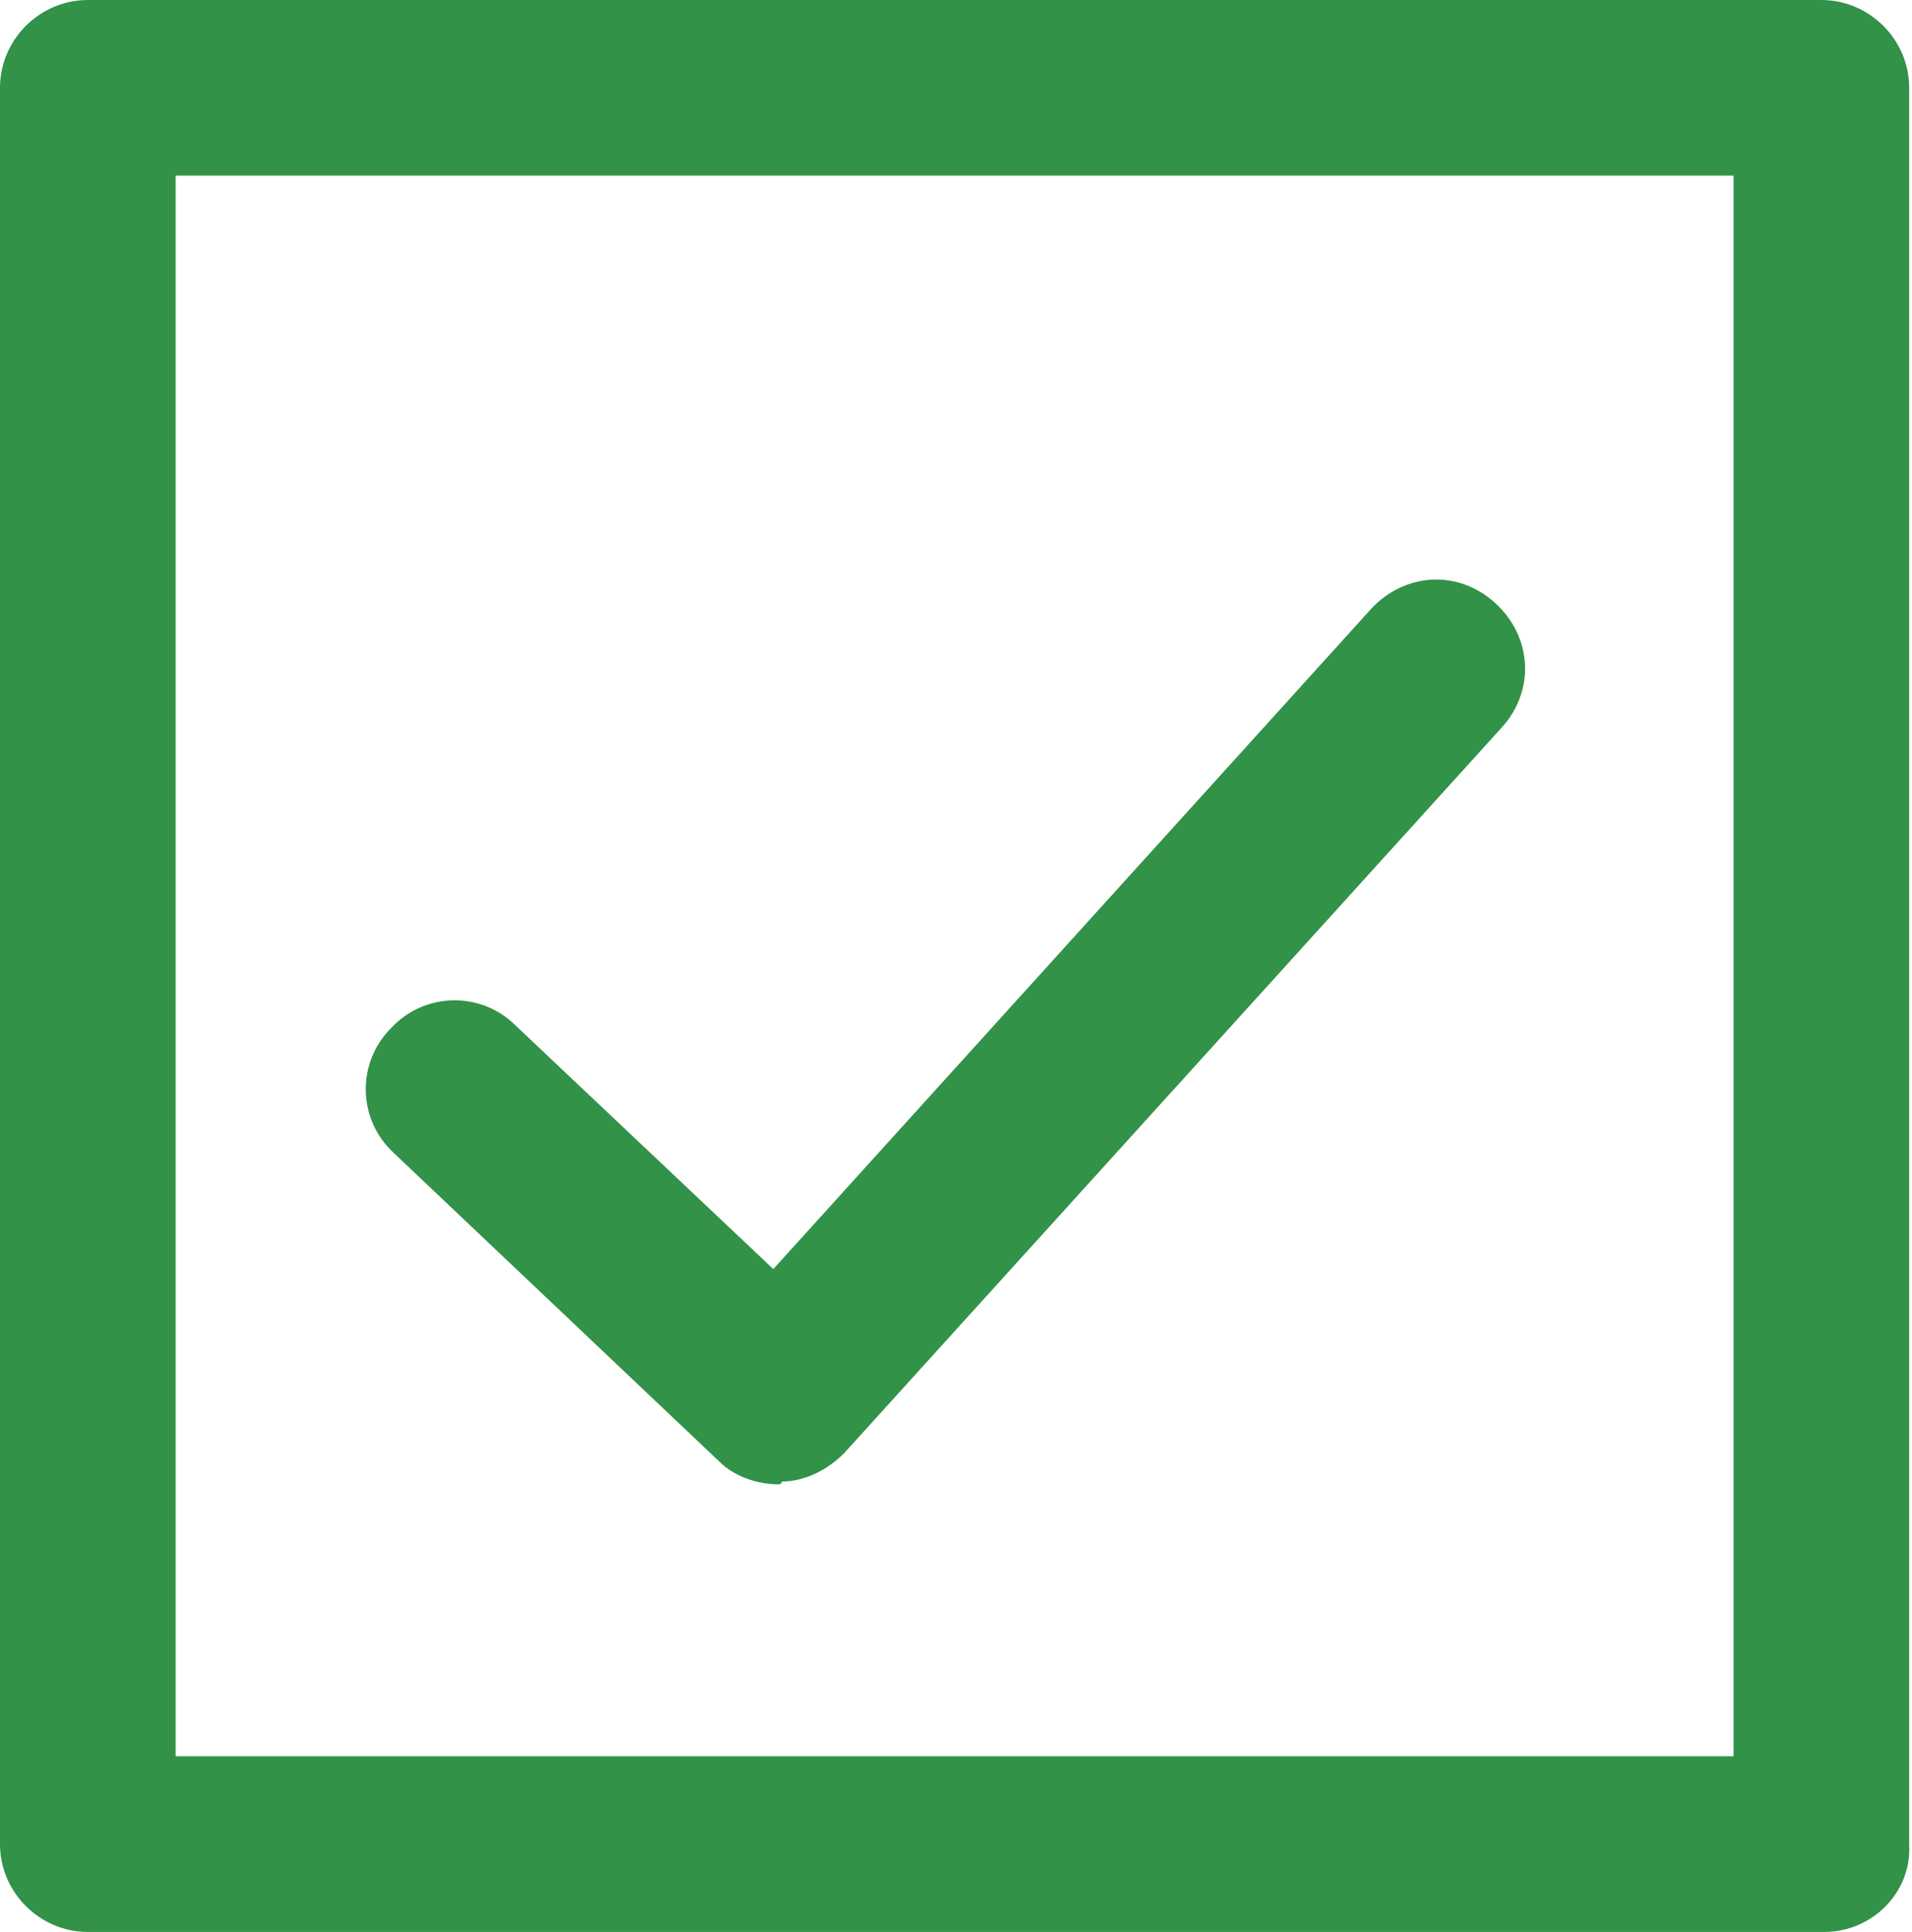
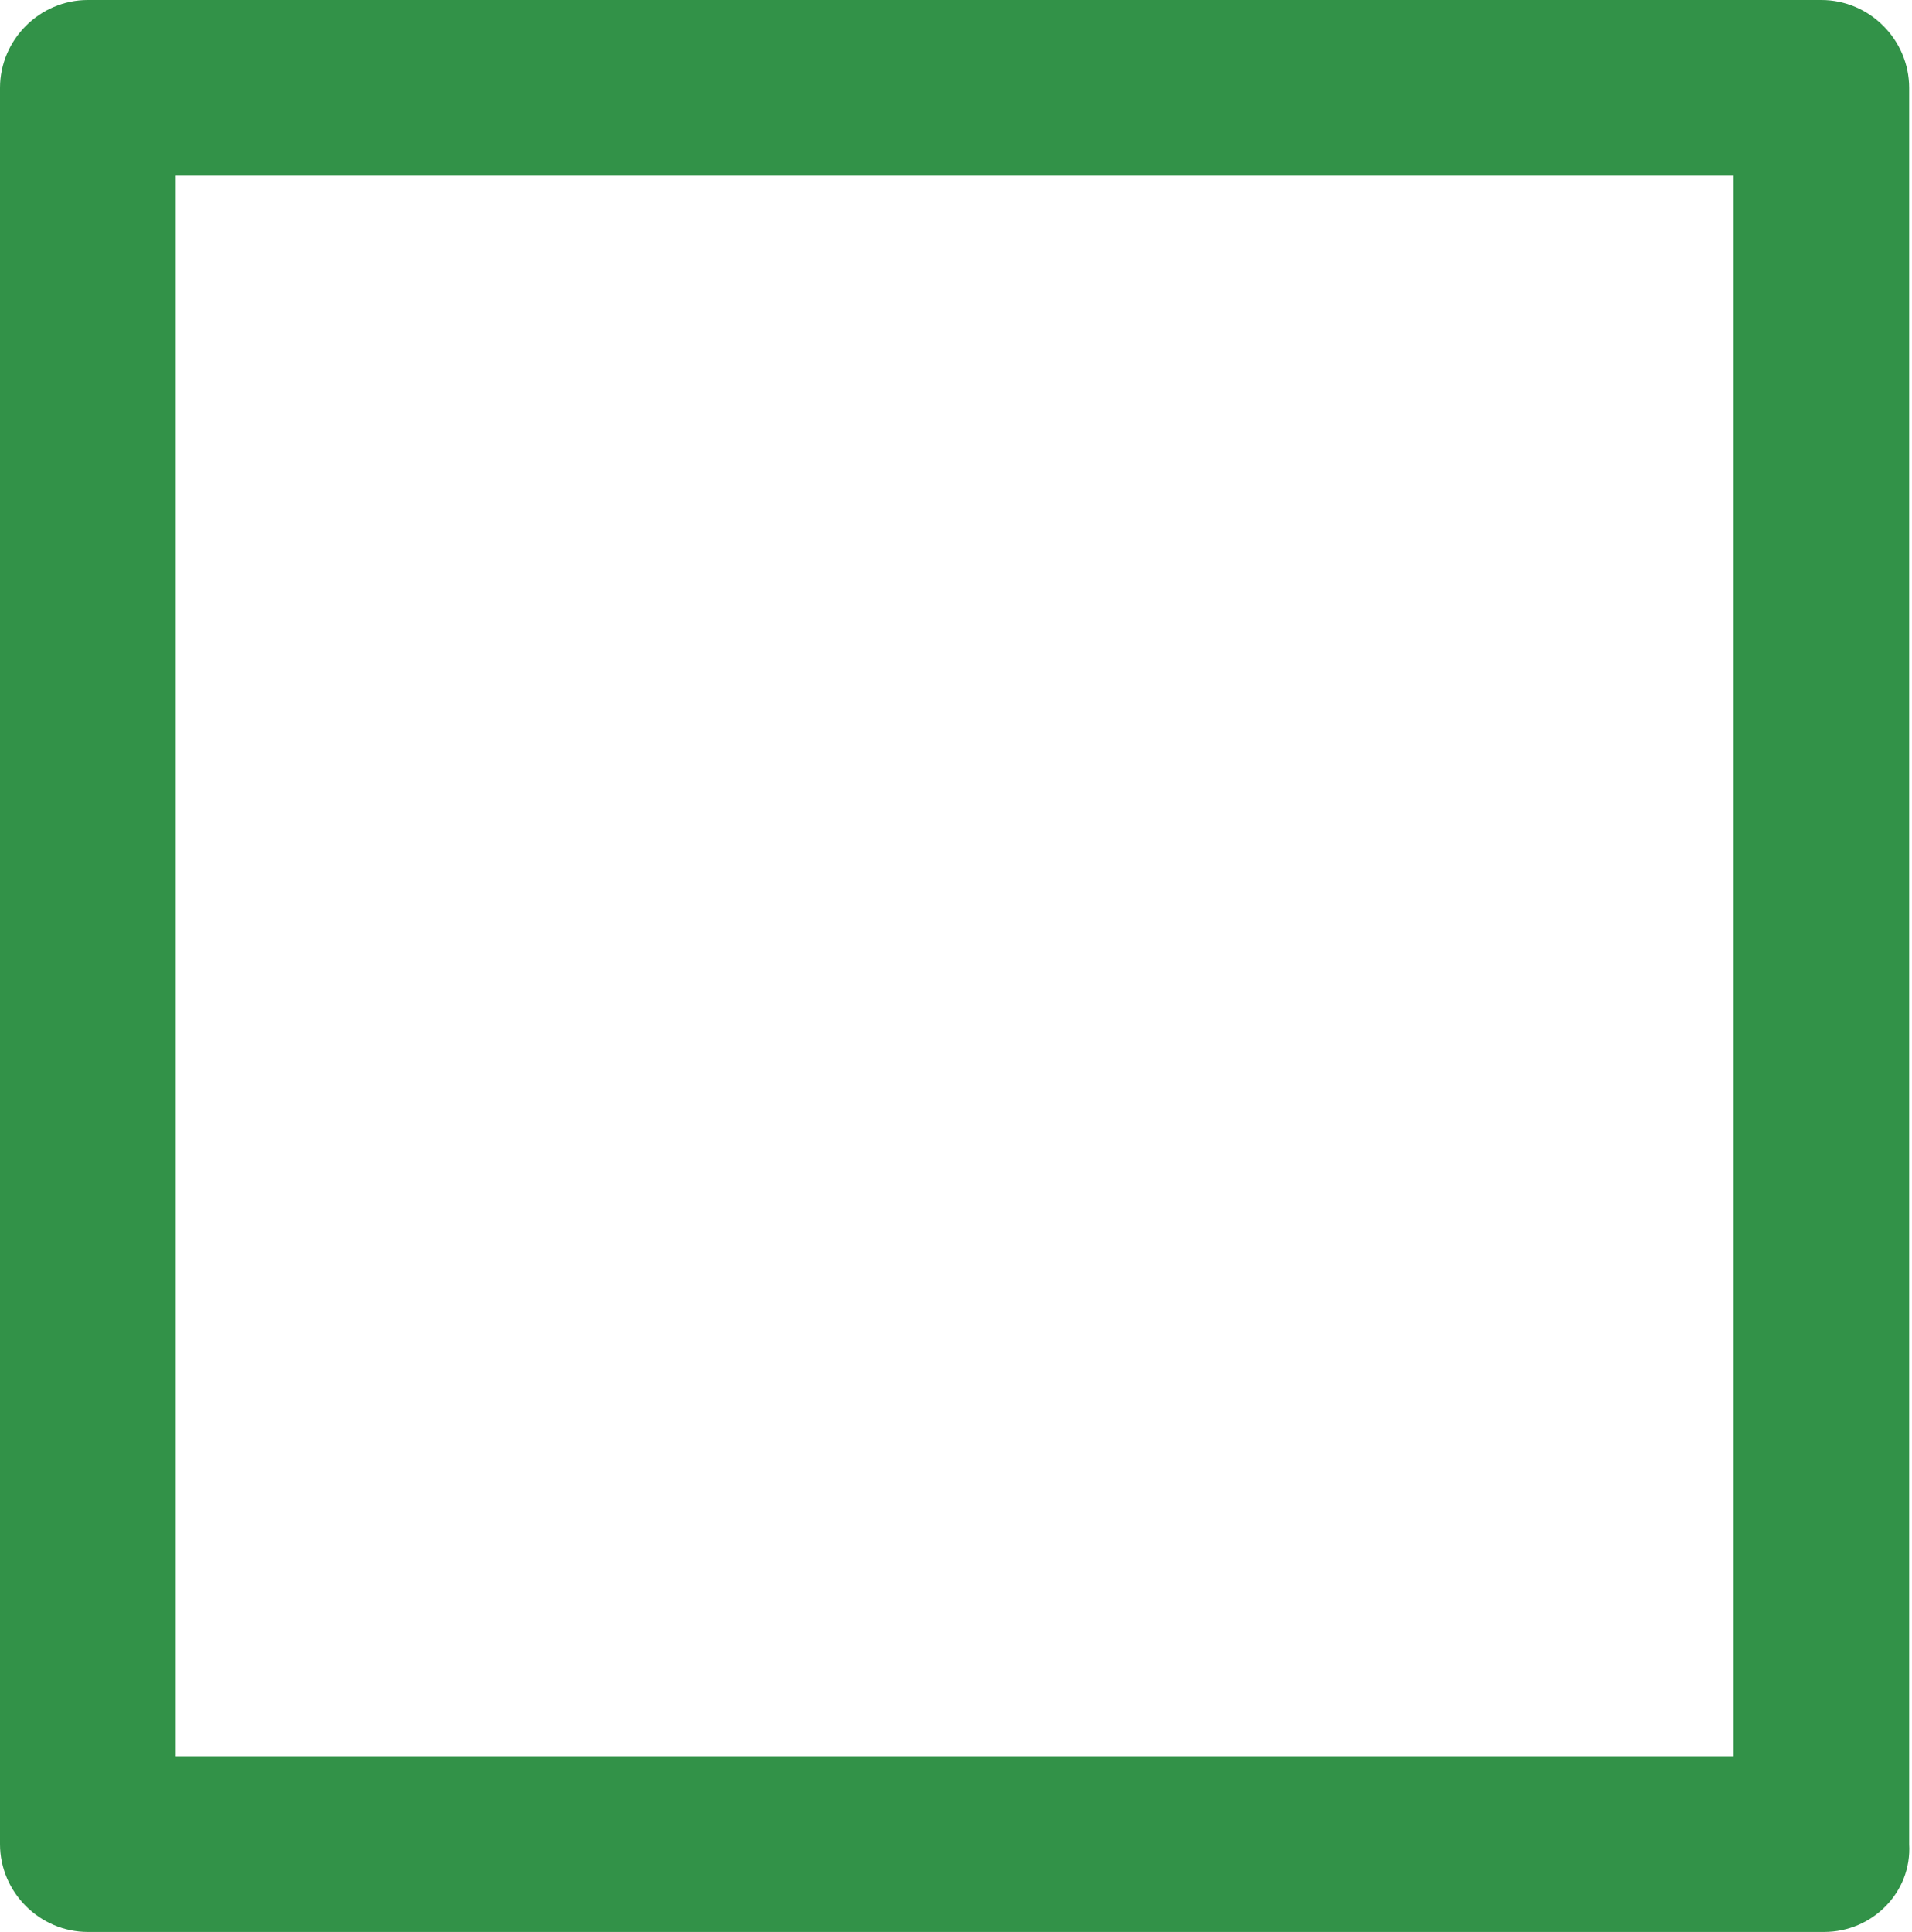
<svg xmlns="http://www.w3.org/2000/svg" id="Layer_1" x="0px" y="0px" width="67.5px" height="68.2px" viewBox="0 0 67.5 68.2" style="enable-background:new 0 0 67.5 68.2;" xml:space="preserve">
  <style type="text/css"> .st0{fill:#329248;} </style>
-   <path class="st0" d="M27.5,52.4c-0.8,0-1.6-0.3-2.1-0.8L13.9,40.7c-1.3-1.2-1.3-3.2-0.1-4.4c1.2-1.3,3.2-1.3,4.4-0.1l9.1,8.6 l21.1-23.3c1.2-1.3,3.1-1.4,4.4-0.2s1.4,3.1,0.2,4.4L29.8,51.3c-0.6,0.6-1.4,1-2.2,1C27.6,52.4,27.5,52.4,27.5,52.4z" />
  <path class="st0" d="M64.4,68.2H3.1c-1.7,0-3.1-1.4-3.1-3.1v-62C0,1.4,1.4,0,3.1,0h61.2c1.7,0,3.1,1.4,3.1,3.1v62 C67.5,66.8,66.1,68.2,64.4,68.2z M6.2,62h55V6.2h-55V62z" />
</svg>